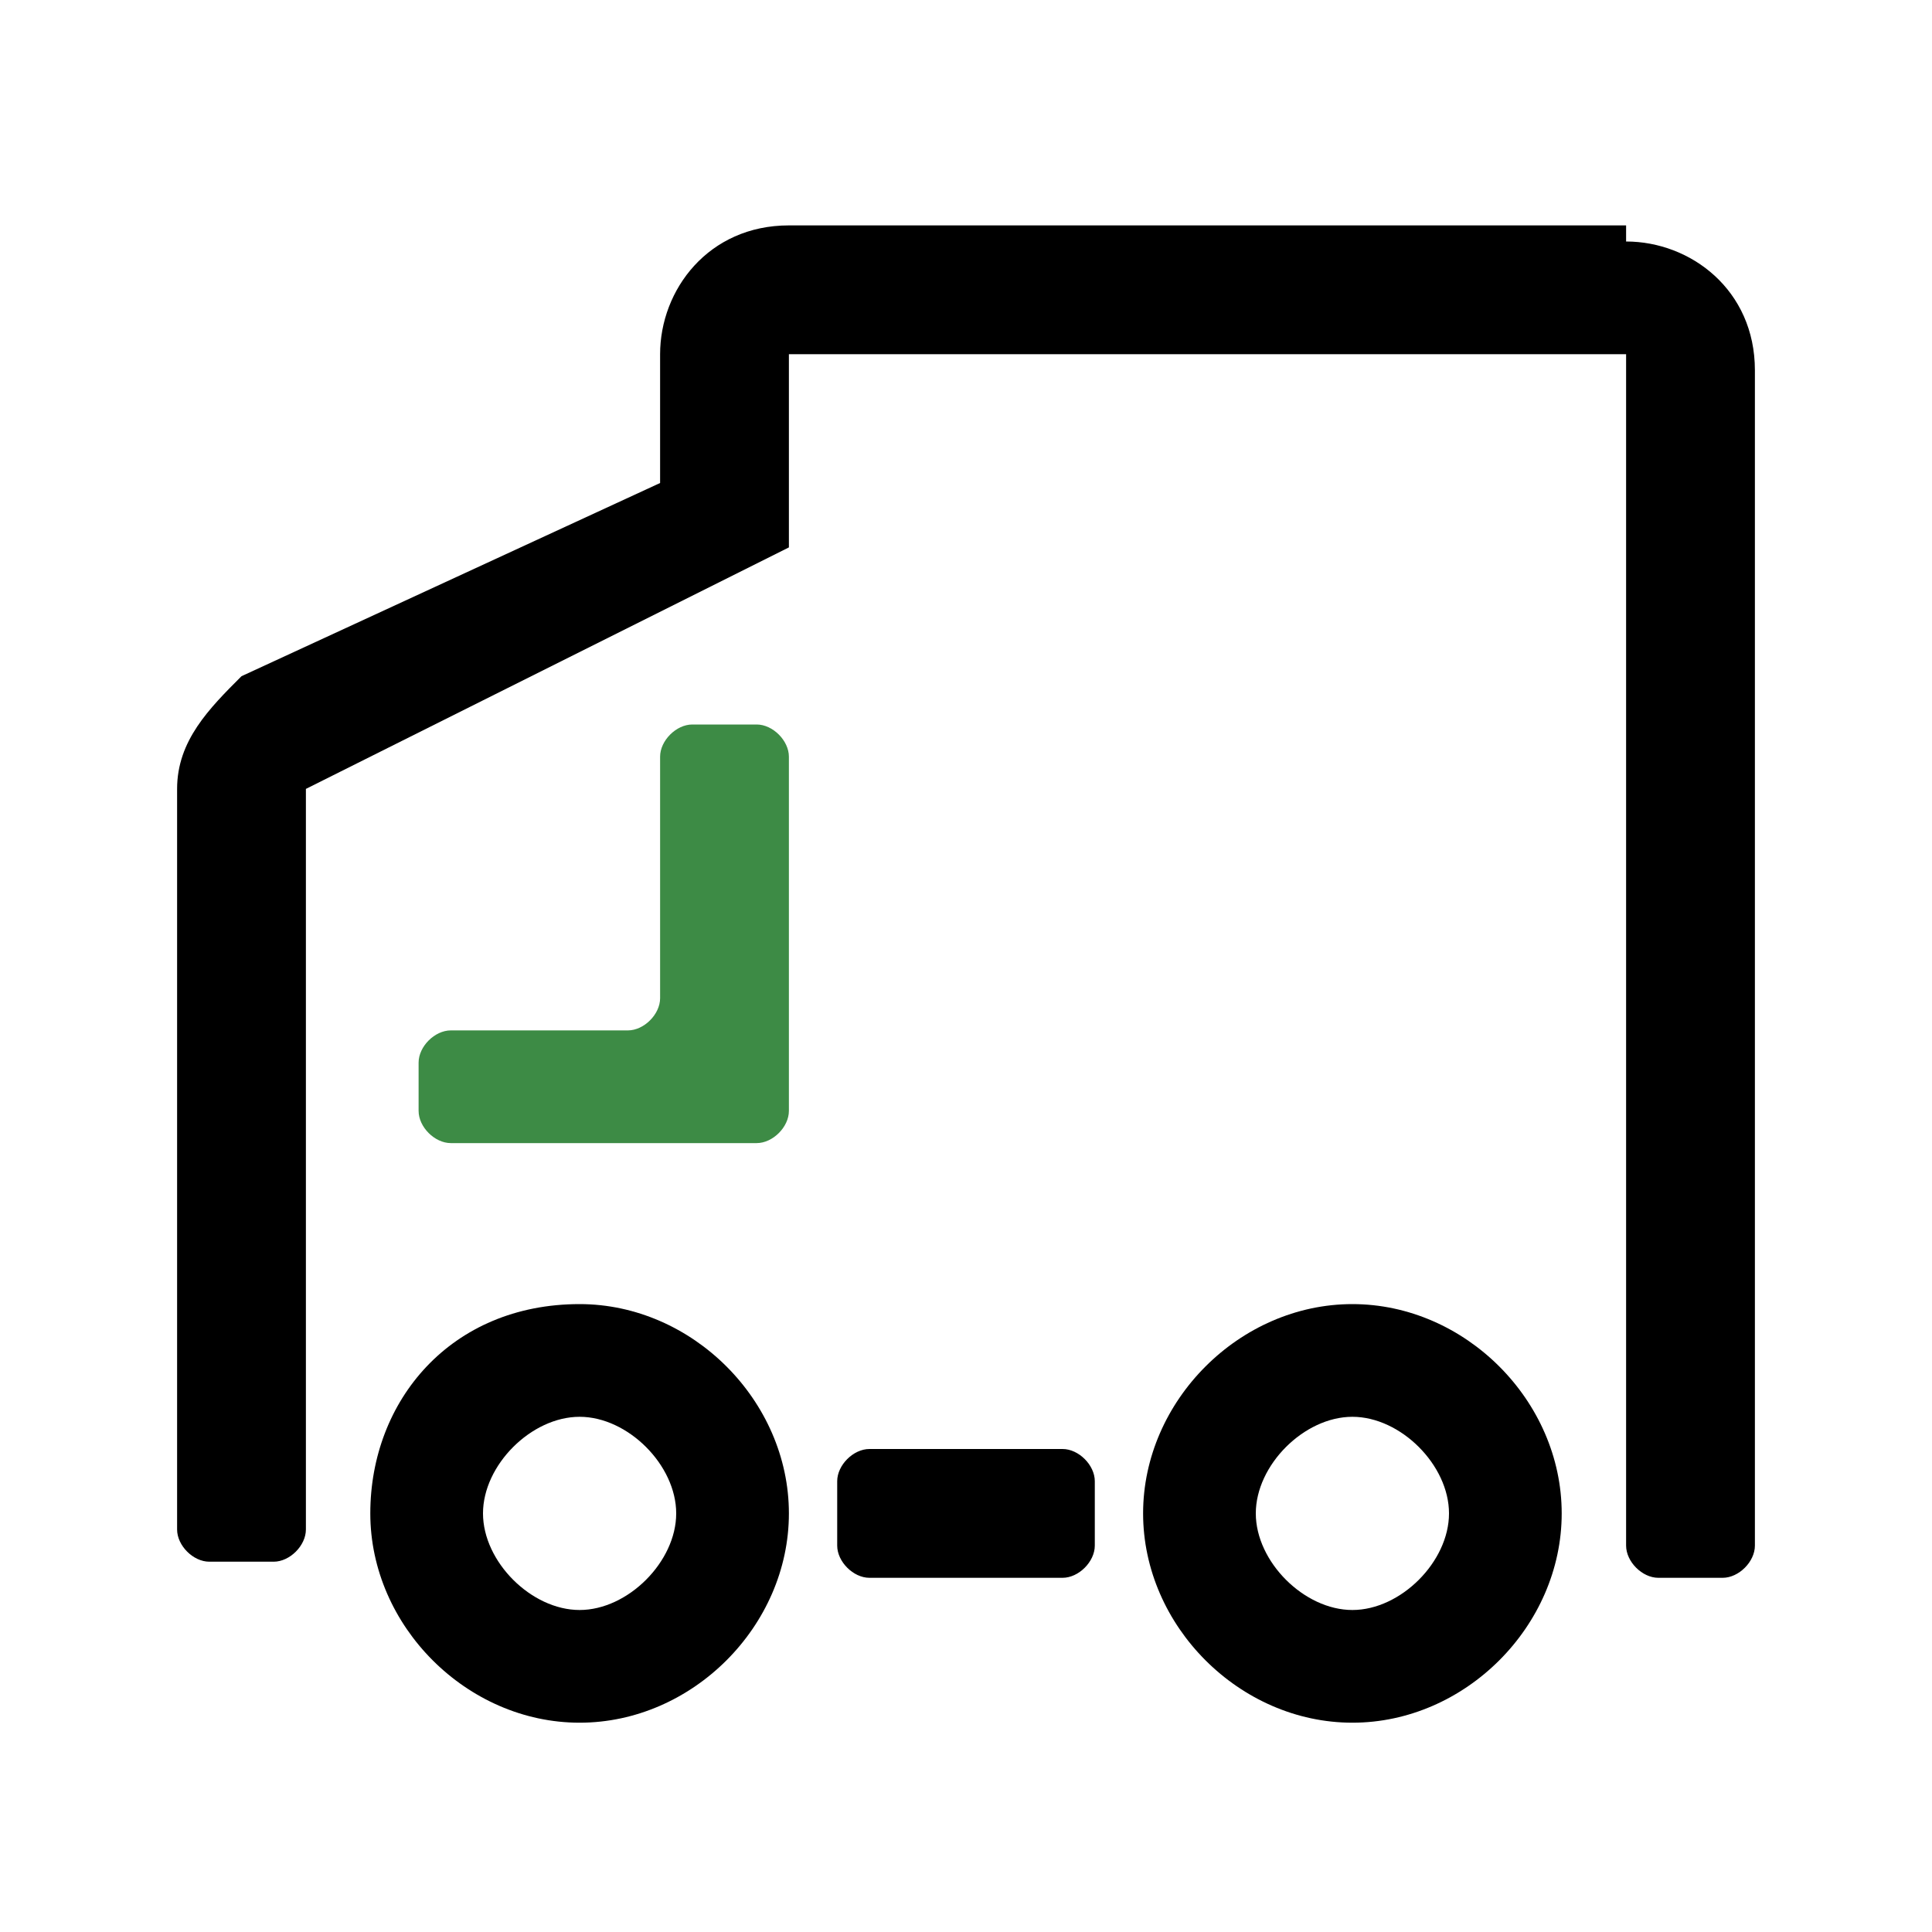
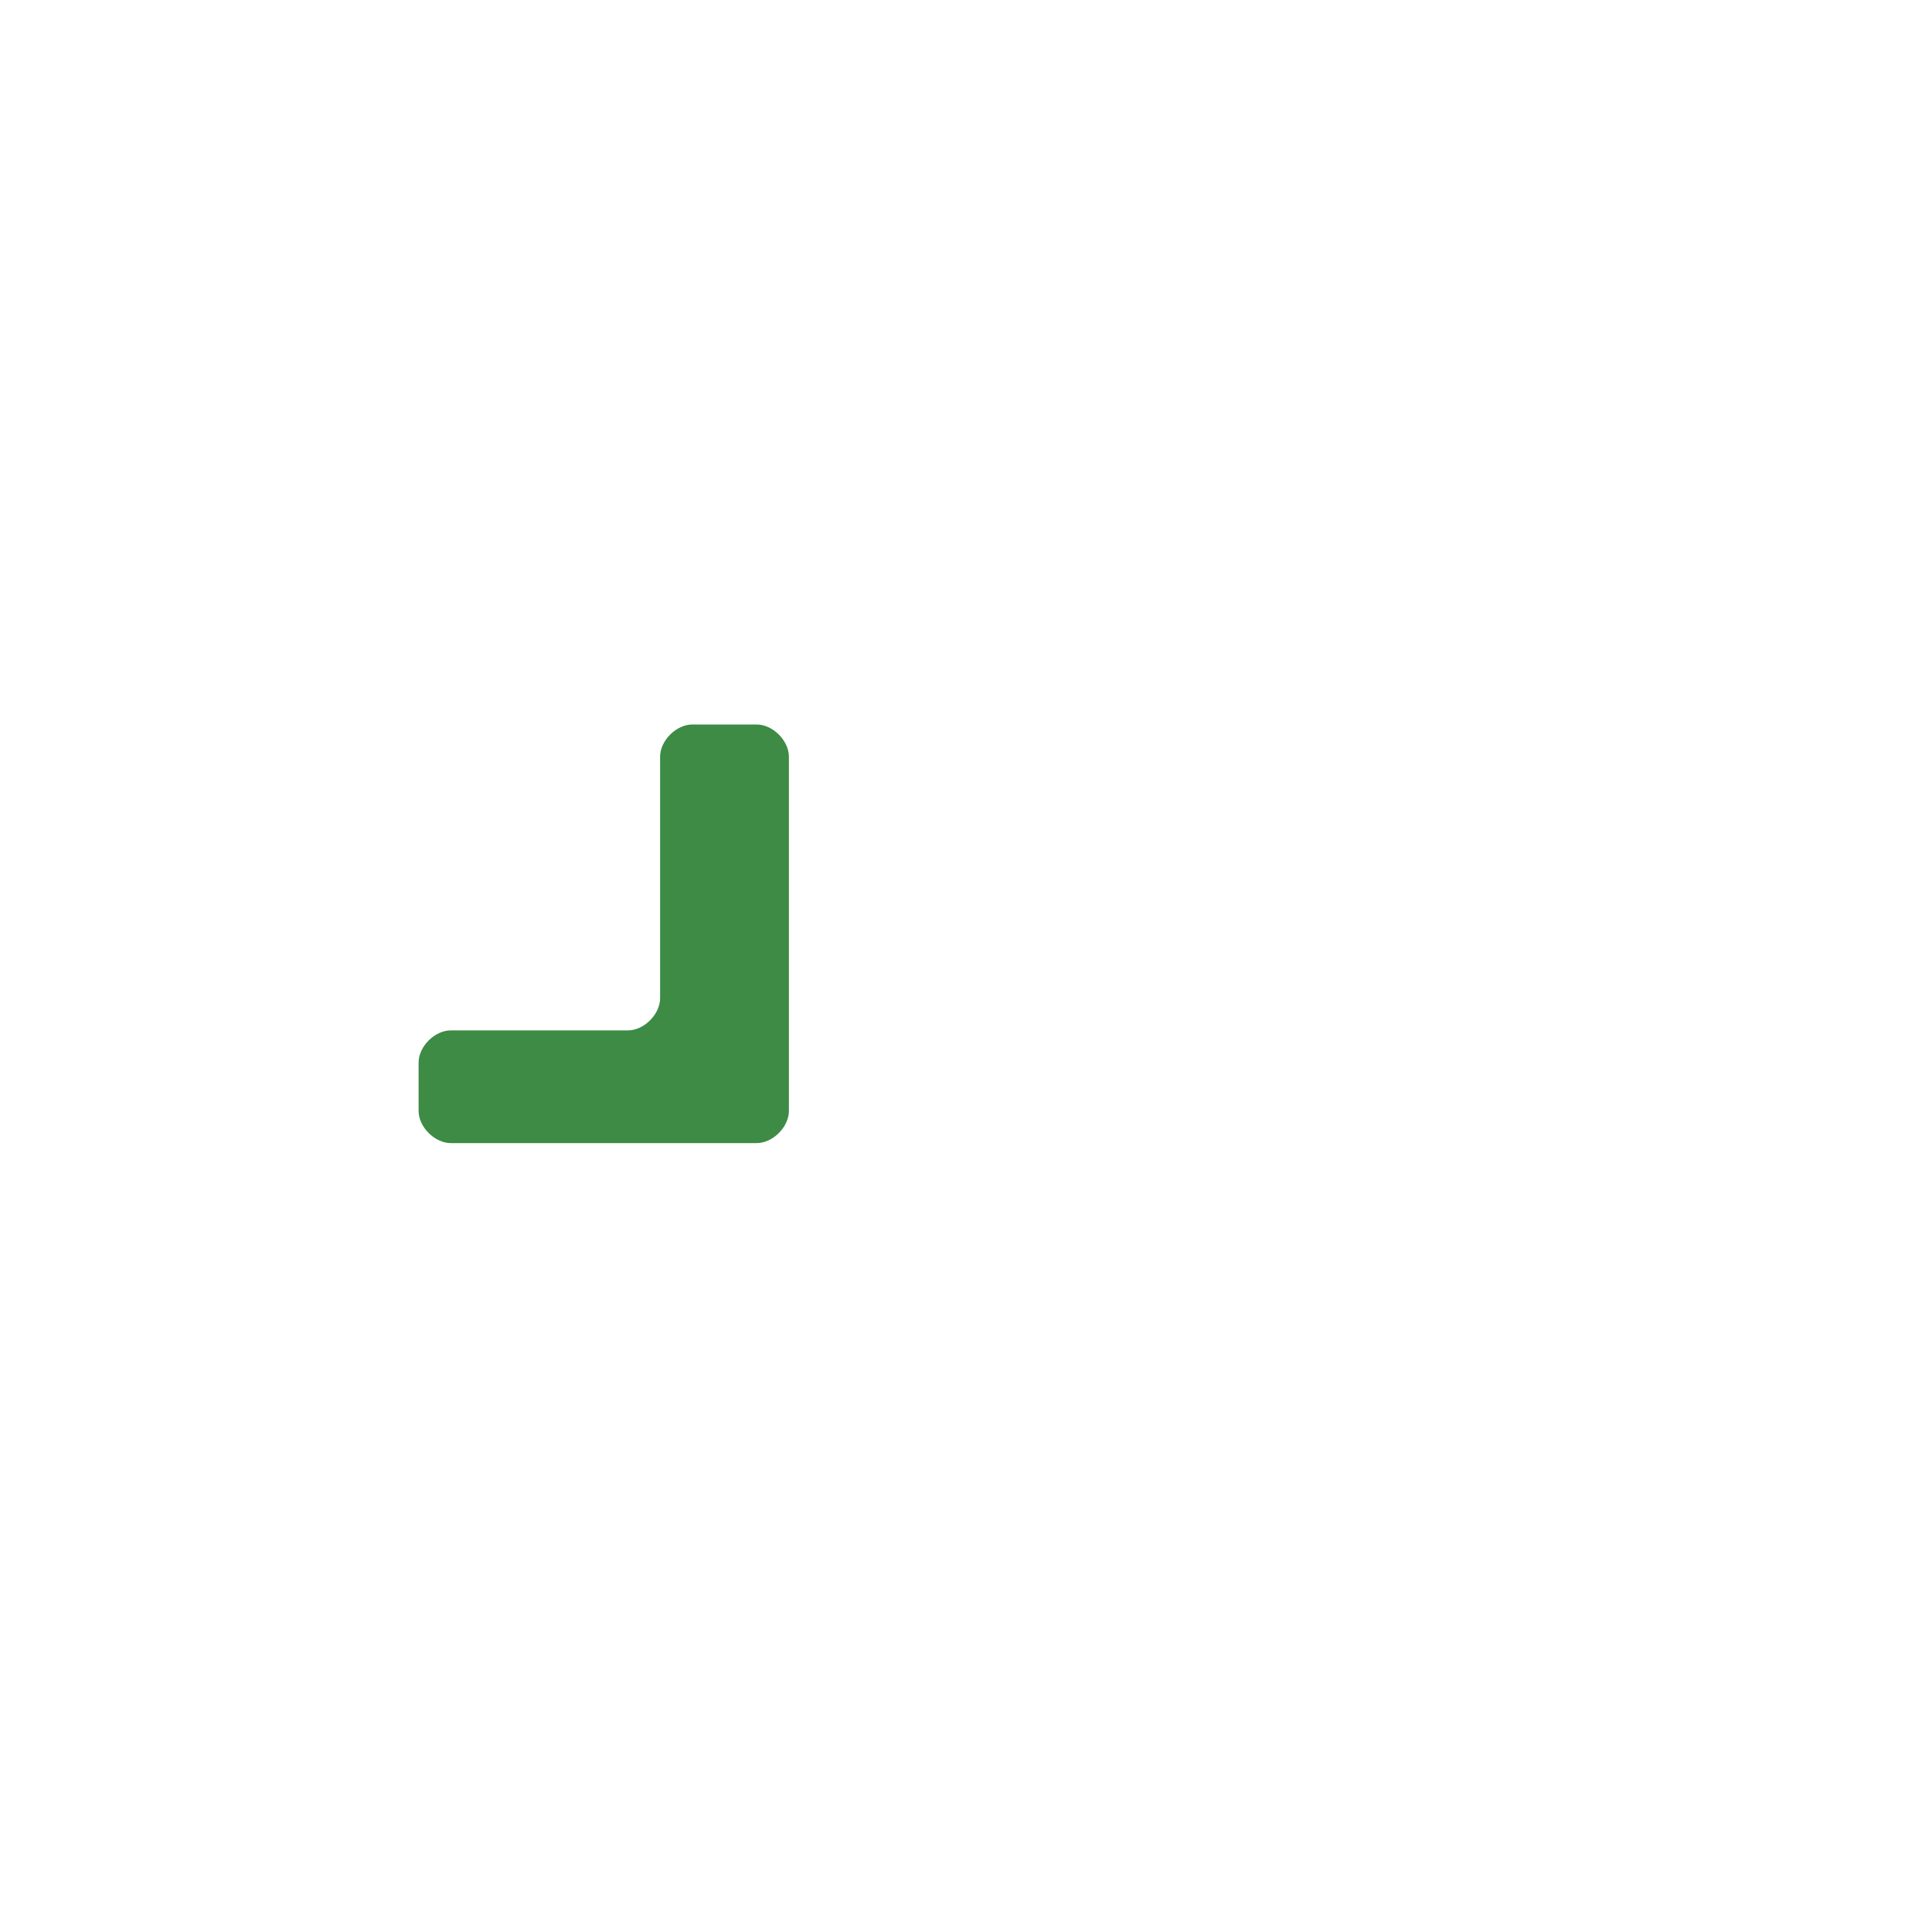
<svg xmlns="http://www.w3.org/2000/svg" version="1.1" id="Capa_1" x="0px" y="0px" viewBox="0 0 12 12" style="enable-background:new 0 0 12 12;" xml:space="preserve">
  <style type="text/css">
	.st0{fill:#3D8B45;}
</style>
-   <path d="M3.6,8.1c0.7,0,1.3,0.6,1.3,1.3s-0.6,1.3-1.3,1.3s-1.3-0.6-1.3-1.3S2.8,8.1,3.6,8.1z M8.4,8.1c0.7,0,1.3,0.6,1.3,1.3  s-0.6,1.3-1.3,1.3s-1.3-0.6-1.3-1.3S7.7,8.1,8.4,8.1z M3.6,8.8C3.3,8.8,3,9.1,3,9.4s0.3,0.6,0.6,0.6s0.6-0.3,0.6-0.6  S3.9,8.8,3.6,8.8L3.6,8.8z M8.4,8.8c-0.3,0-0.6,0.3-0.6,0.6s0.3,0.6,0.6,0.6S9,9.7,9,9.4S8.7,8.8,8.4,8.8z M10.1,1.5  c0.4,0,0.8,0.3,0.8,0.8v7.3c0,0.1-0.1,0.2-0.2,0.2h-0.4c-0.1,0-0.2-0.1-0.2-0.2V2.2H4.9v1.2l-3,1.5l0,4.6c0,0.1-0.1,0.2-0.2,0.2H1.3  c-0.1,0-0.2-0.1-0.2-0.2V4.9c0-0.3,0.2-0.5,0.4-0.7L4.1,3V2.2c0-0.4,0.3-0.8,0.8-0.8H10.1z M6.6,9c0.1,0,0.2,0.1,0.2,0.2v0.4  c0,0.1-0.1,0.2-0.2,0.2H5.4c-0.1,0-0.2-0.1-0.2-0.2V9.2C5.2,9.1,5.3,9,5.4,9H6.6z" />
  <path class="st0" d="M4.9,4.7v2.2c0,0.1-0.1,0.2-0.2,0.2H2.8C2.7,7.1,2.6,7,2.6,6.9V6.6c0-0.1,0.1-0.2,0.2-0.2h1.1  c0.1,0,0.2-0.1,0.2-0.2V4.7c0-0.1,0.1-0.2,0.2-0.2h0.4C4.8,4.5,4.9,4.6,4.9,4.7z" />
</svg>